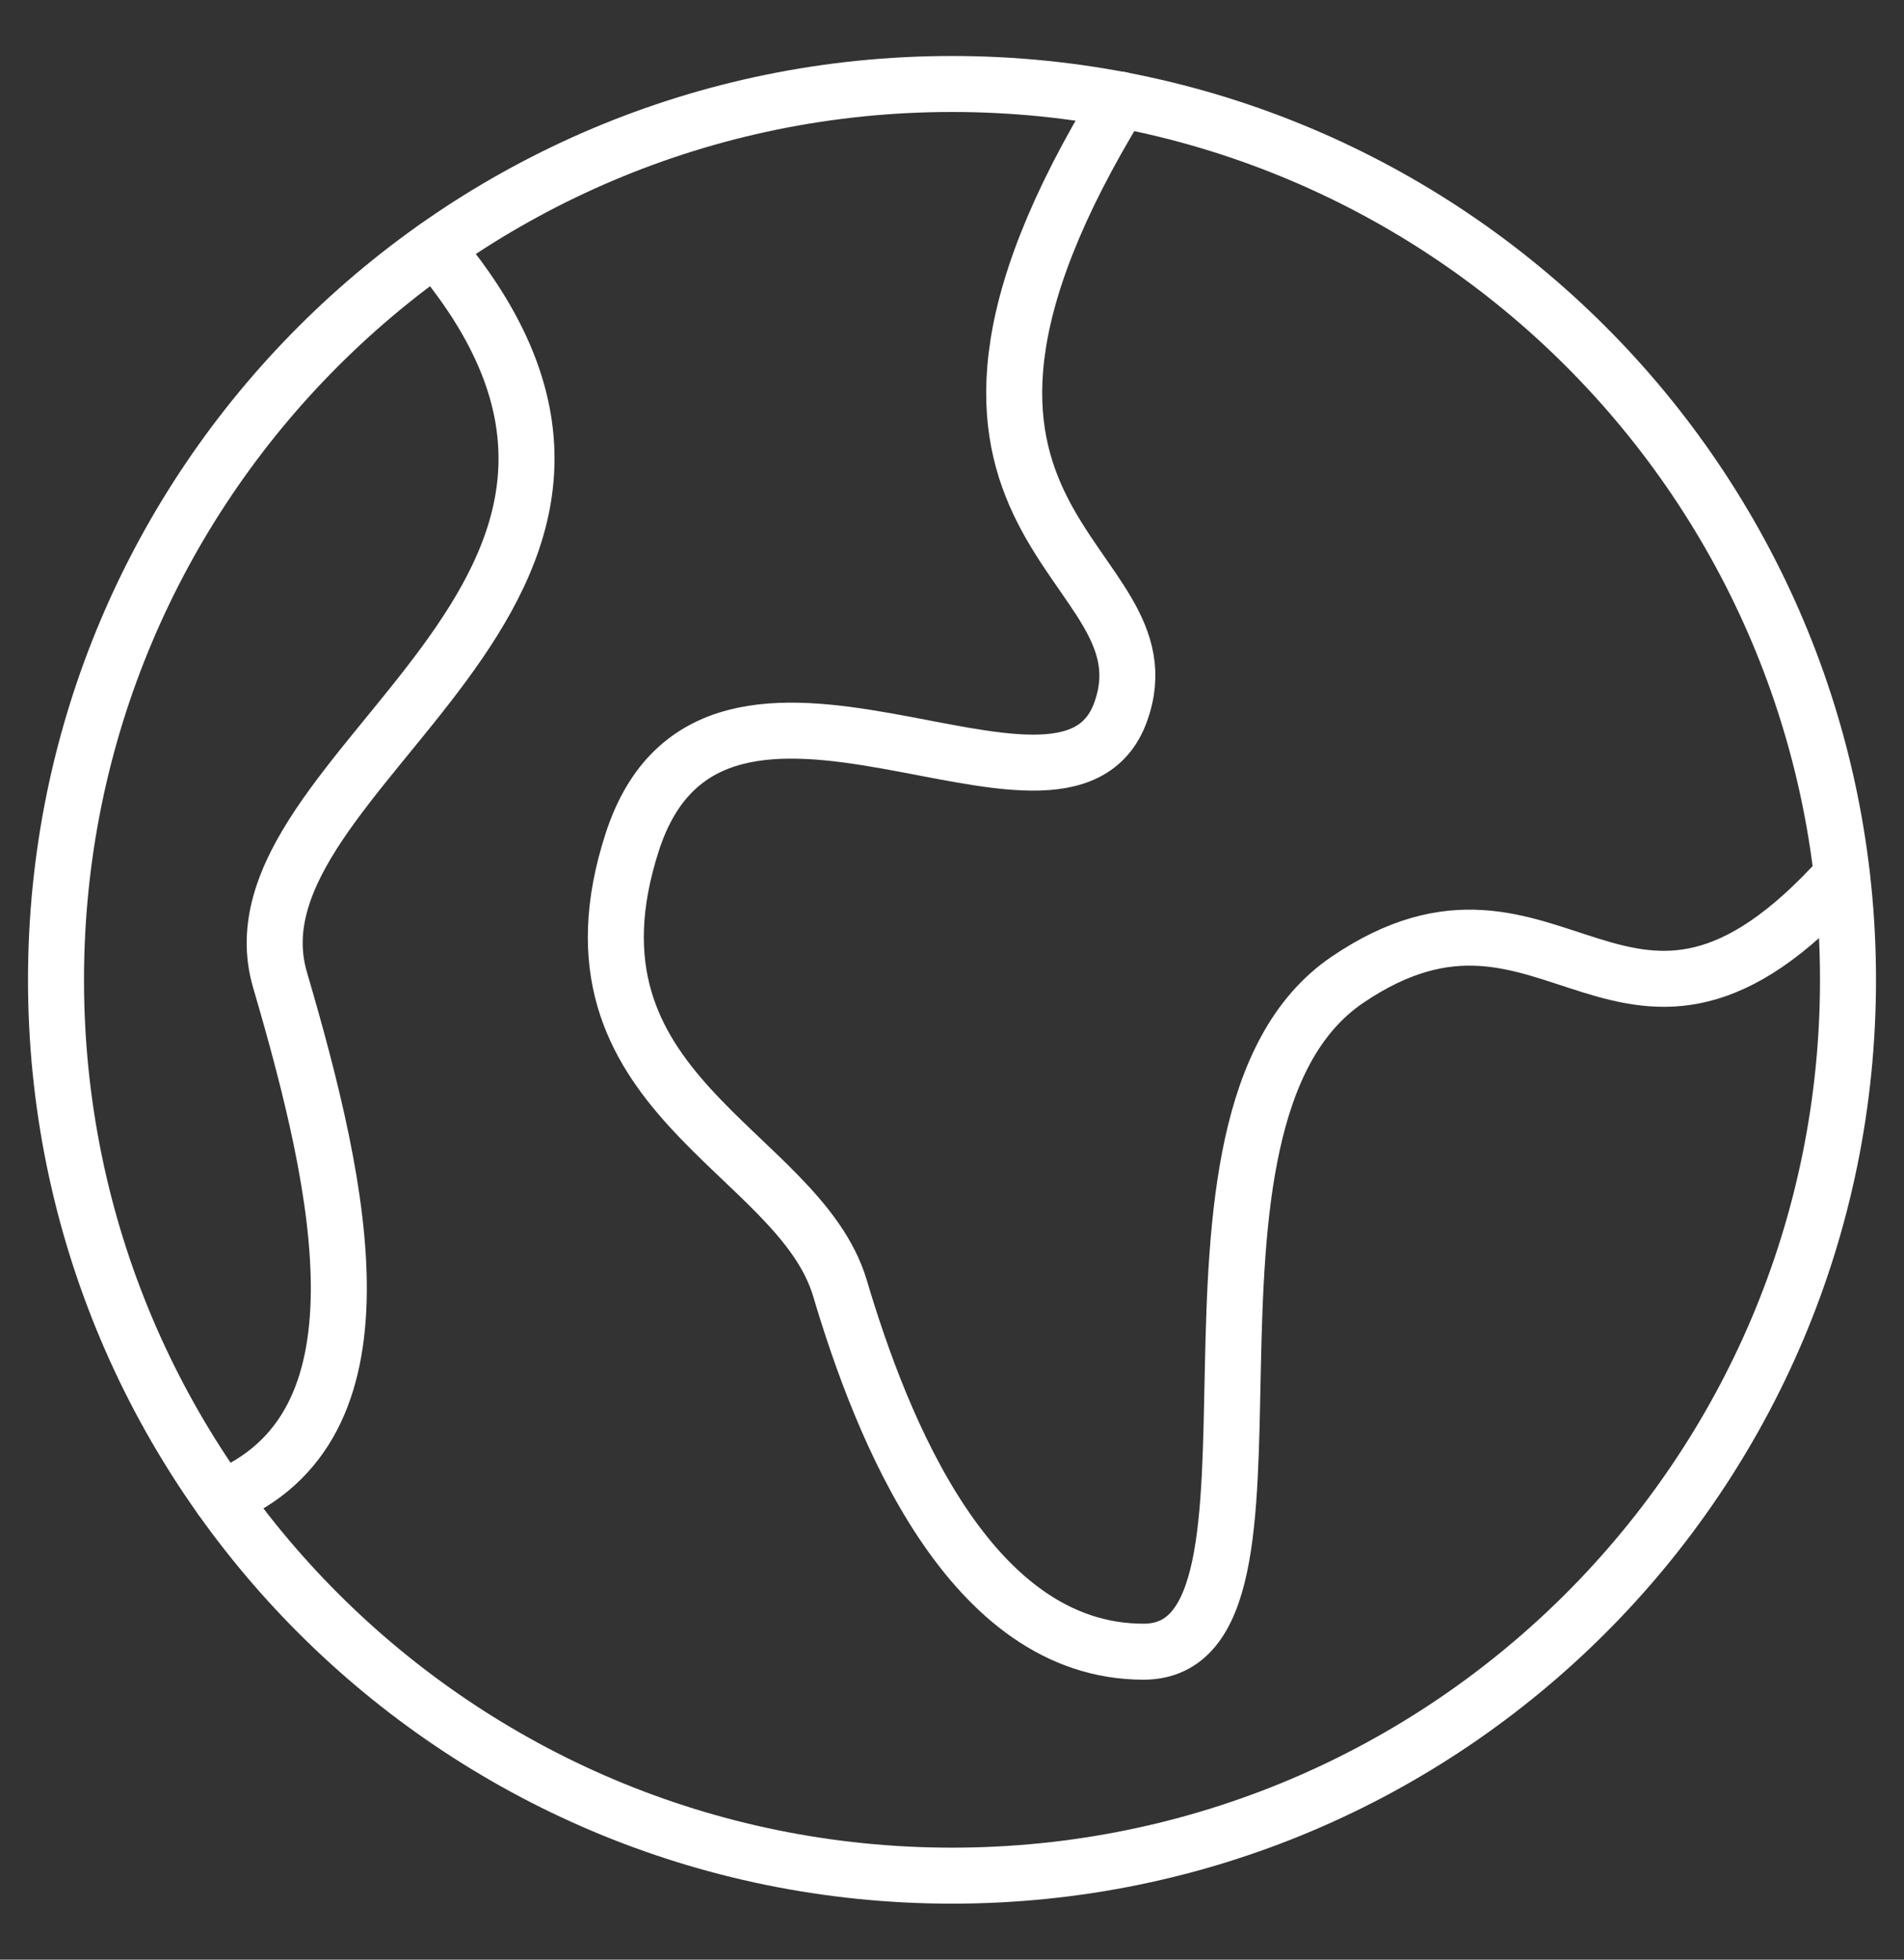
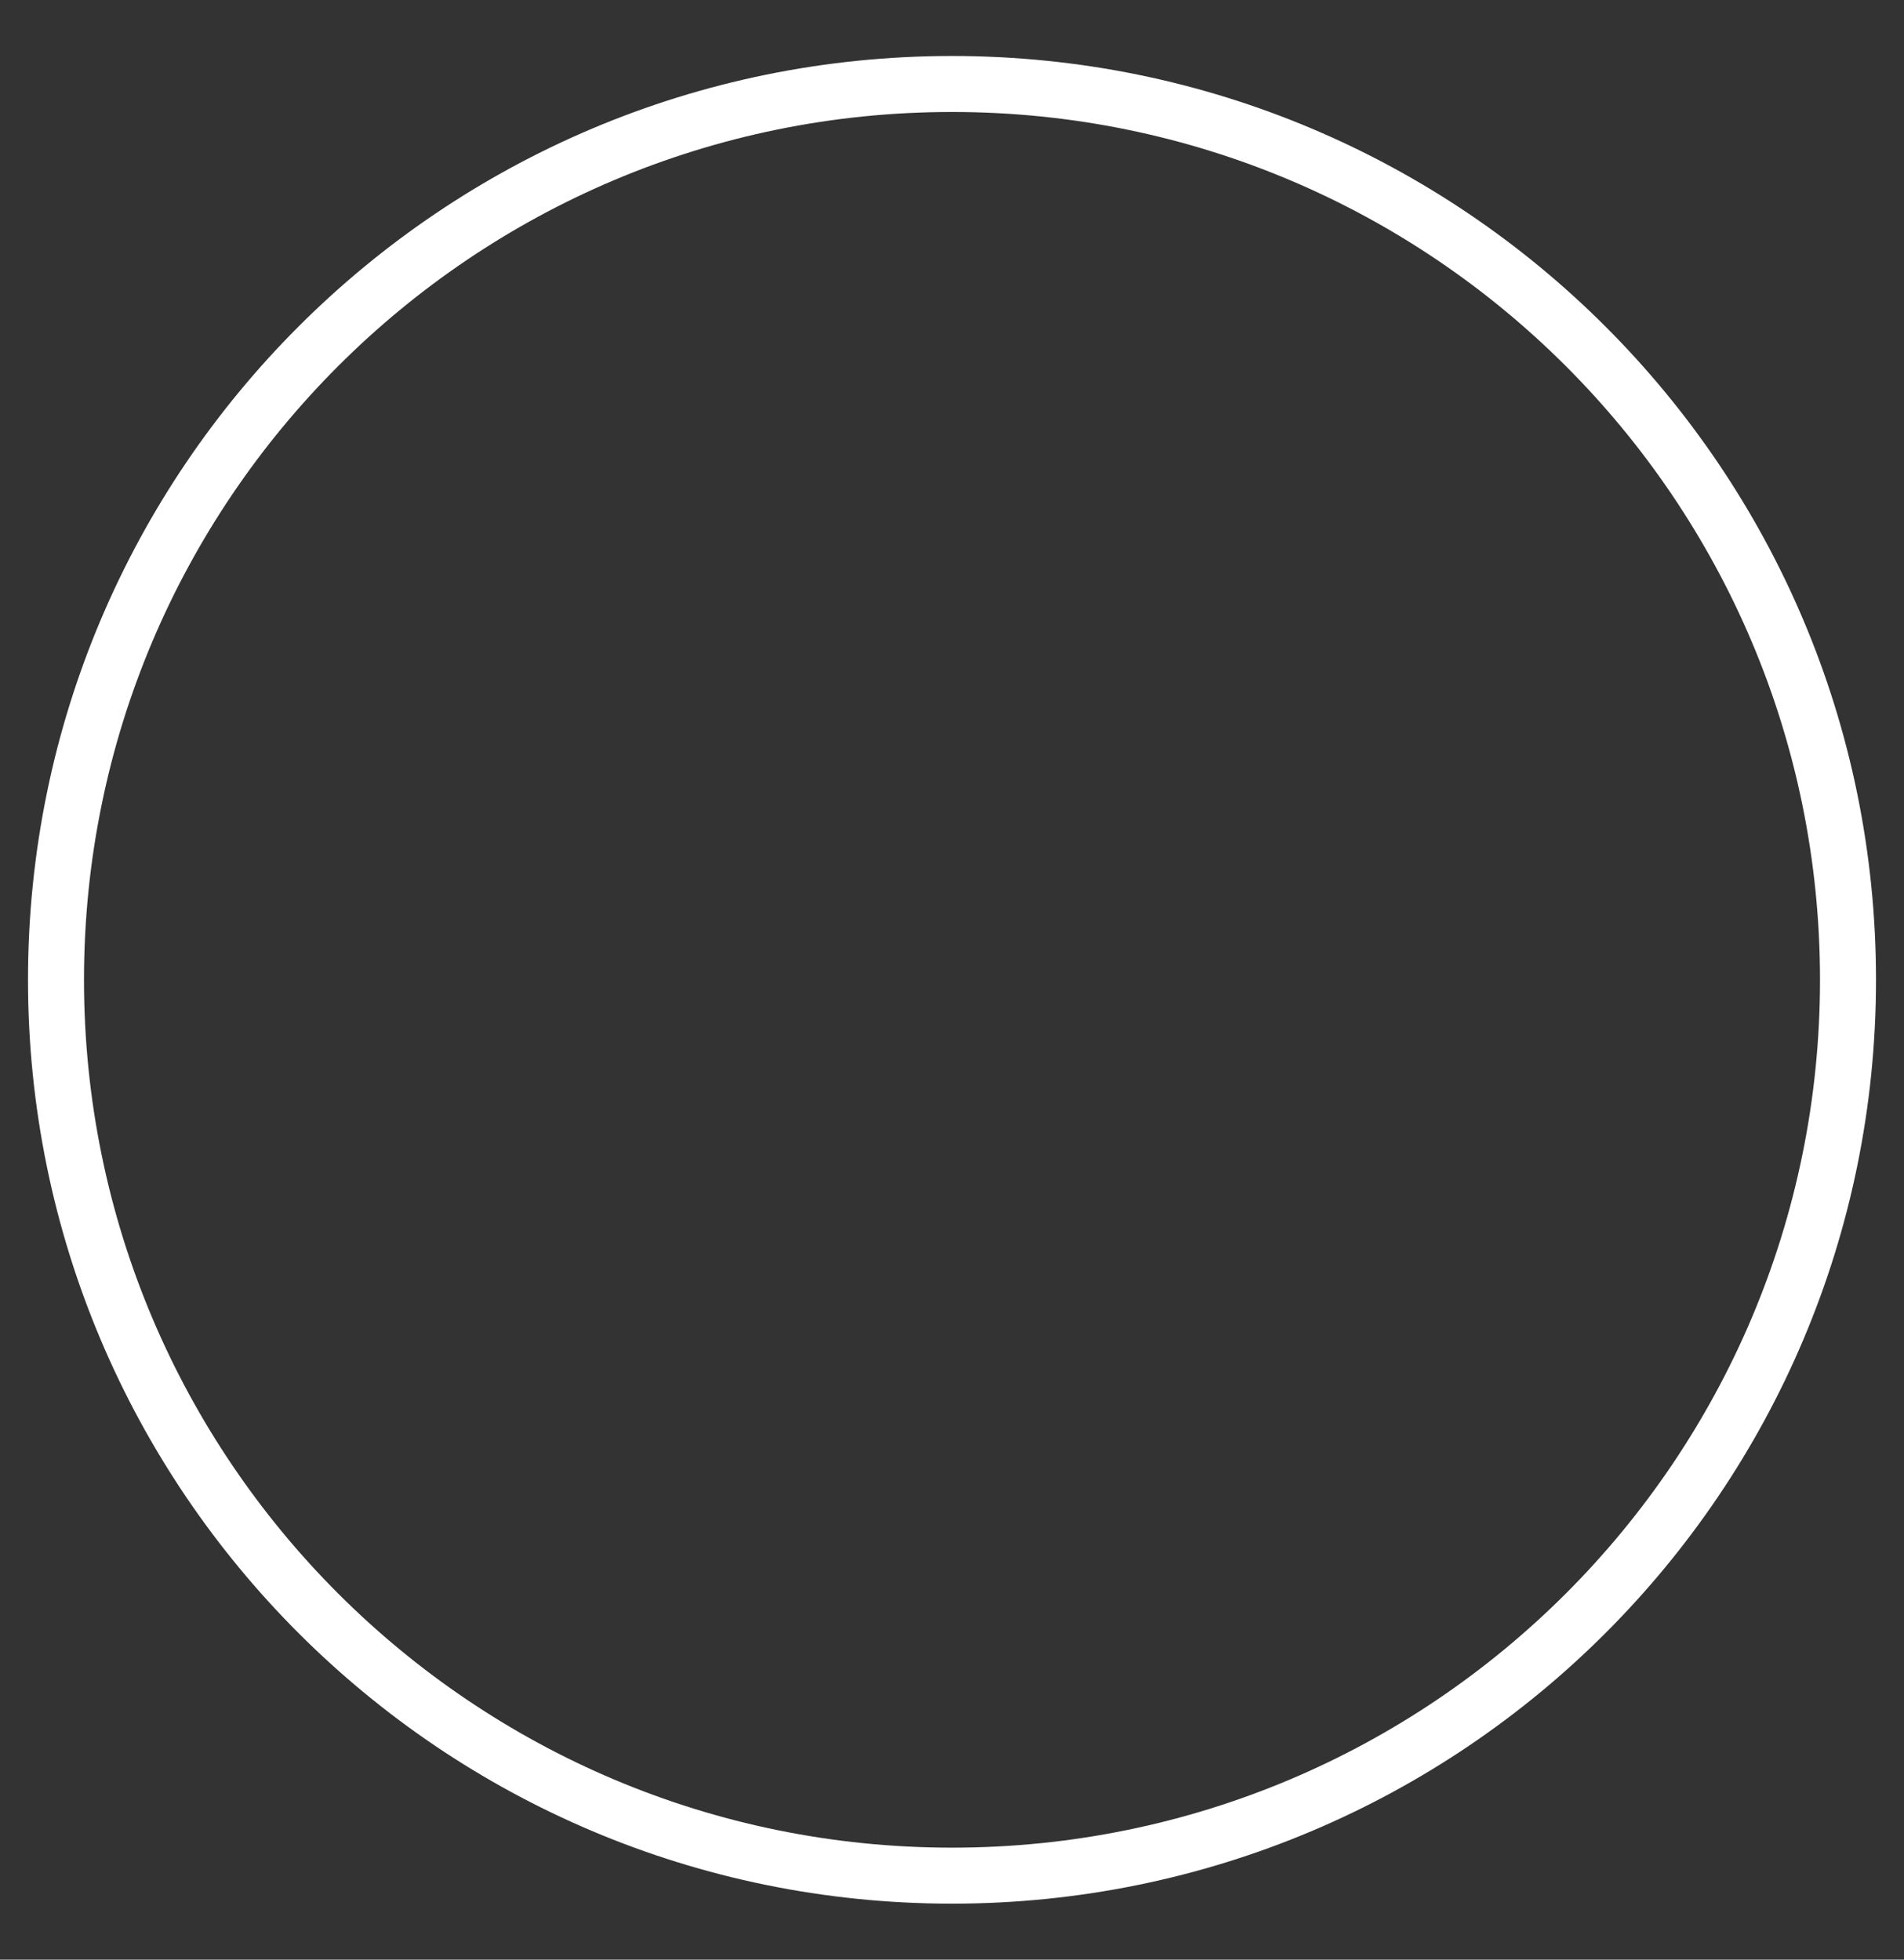
<svg xmlns="http://www.w3.org/2000/svg" width="34" height="35" viewBox="0 0 34 35" fill="none">
  <rect x="0" y="0" width="34" height="35" fill="#333333" stroke="none" />
  <path d="M33 17.5C33 26.34 25.84 33.5 17 33.5C8.16 33.5 1 26.34 1 17.5C1 8.66 8.16 1.5 17 1.5C25.84 1.5 33 8.66 33 17.5Z" stroke="white" stroke-linecap="round" stroke-linejoin="round" />
-   <path d="M7.77 4.43C13 10.6 3.89 13.71 5 17.5C6.11 21.29 7.04 25.5 3.95 26.76" stroke="white" stroke-linecap="round" stroke-linejoin="round" />
-   <path d="M20.01 1.78C15.27 9.5 21.02 9.94 20.01 12.72C19 15.5 12.75 10.53 11.29 15.04C9.83 19.55 14.26 20.52 15 23.01C15.74 25.5 17.31 29.5 20.42 29.5C23.53 29.5 20.35 20.02 24.06 17.5C27.77 14.98 29 19.96 32.89 15.64" stroke="white" stroke-linecap="round" stroke-linejoin="round" />
</svg>